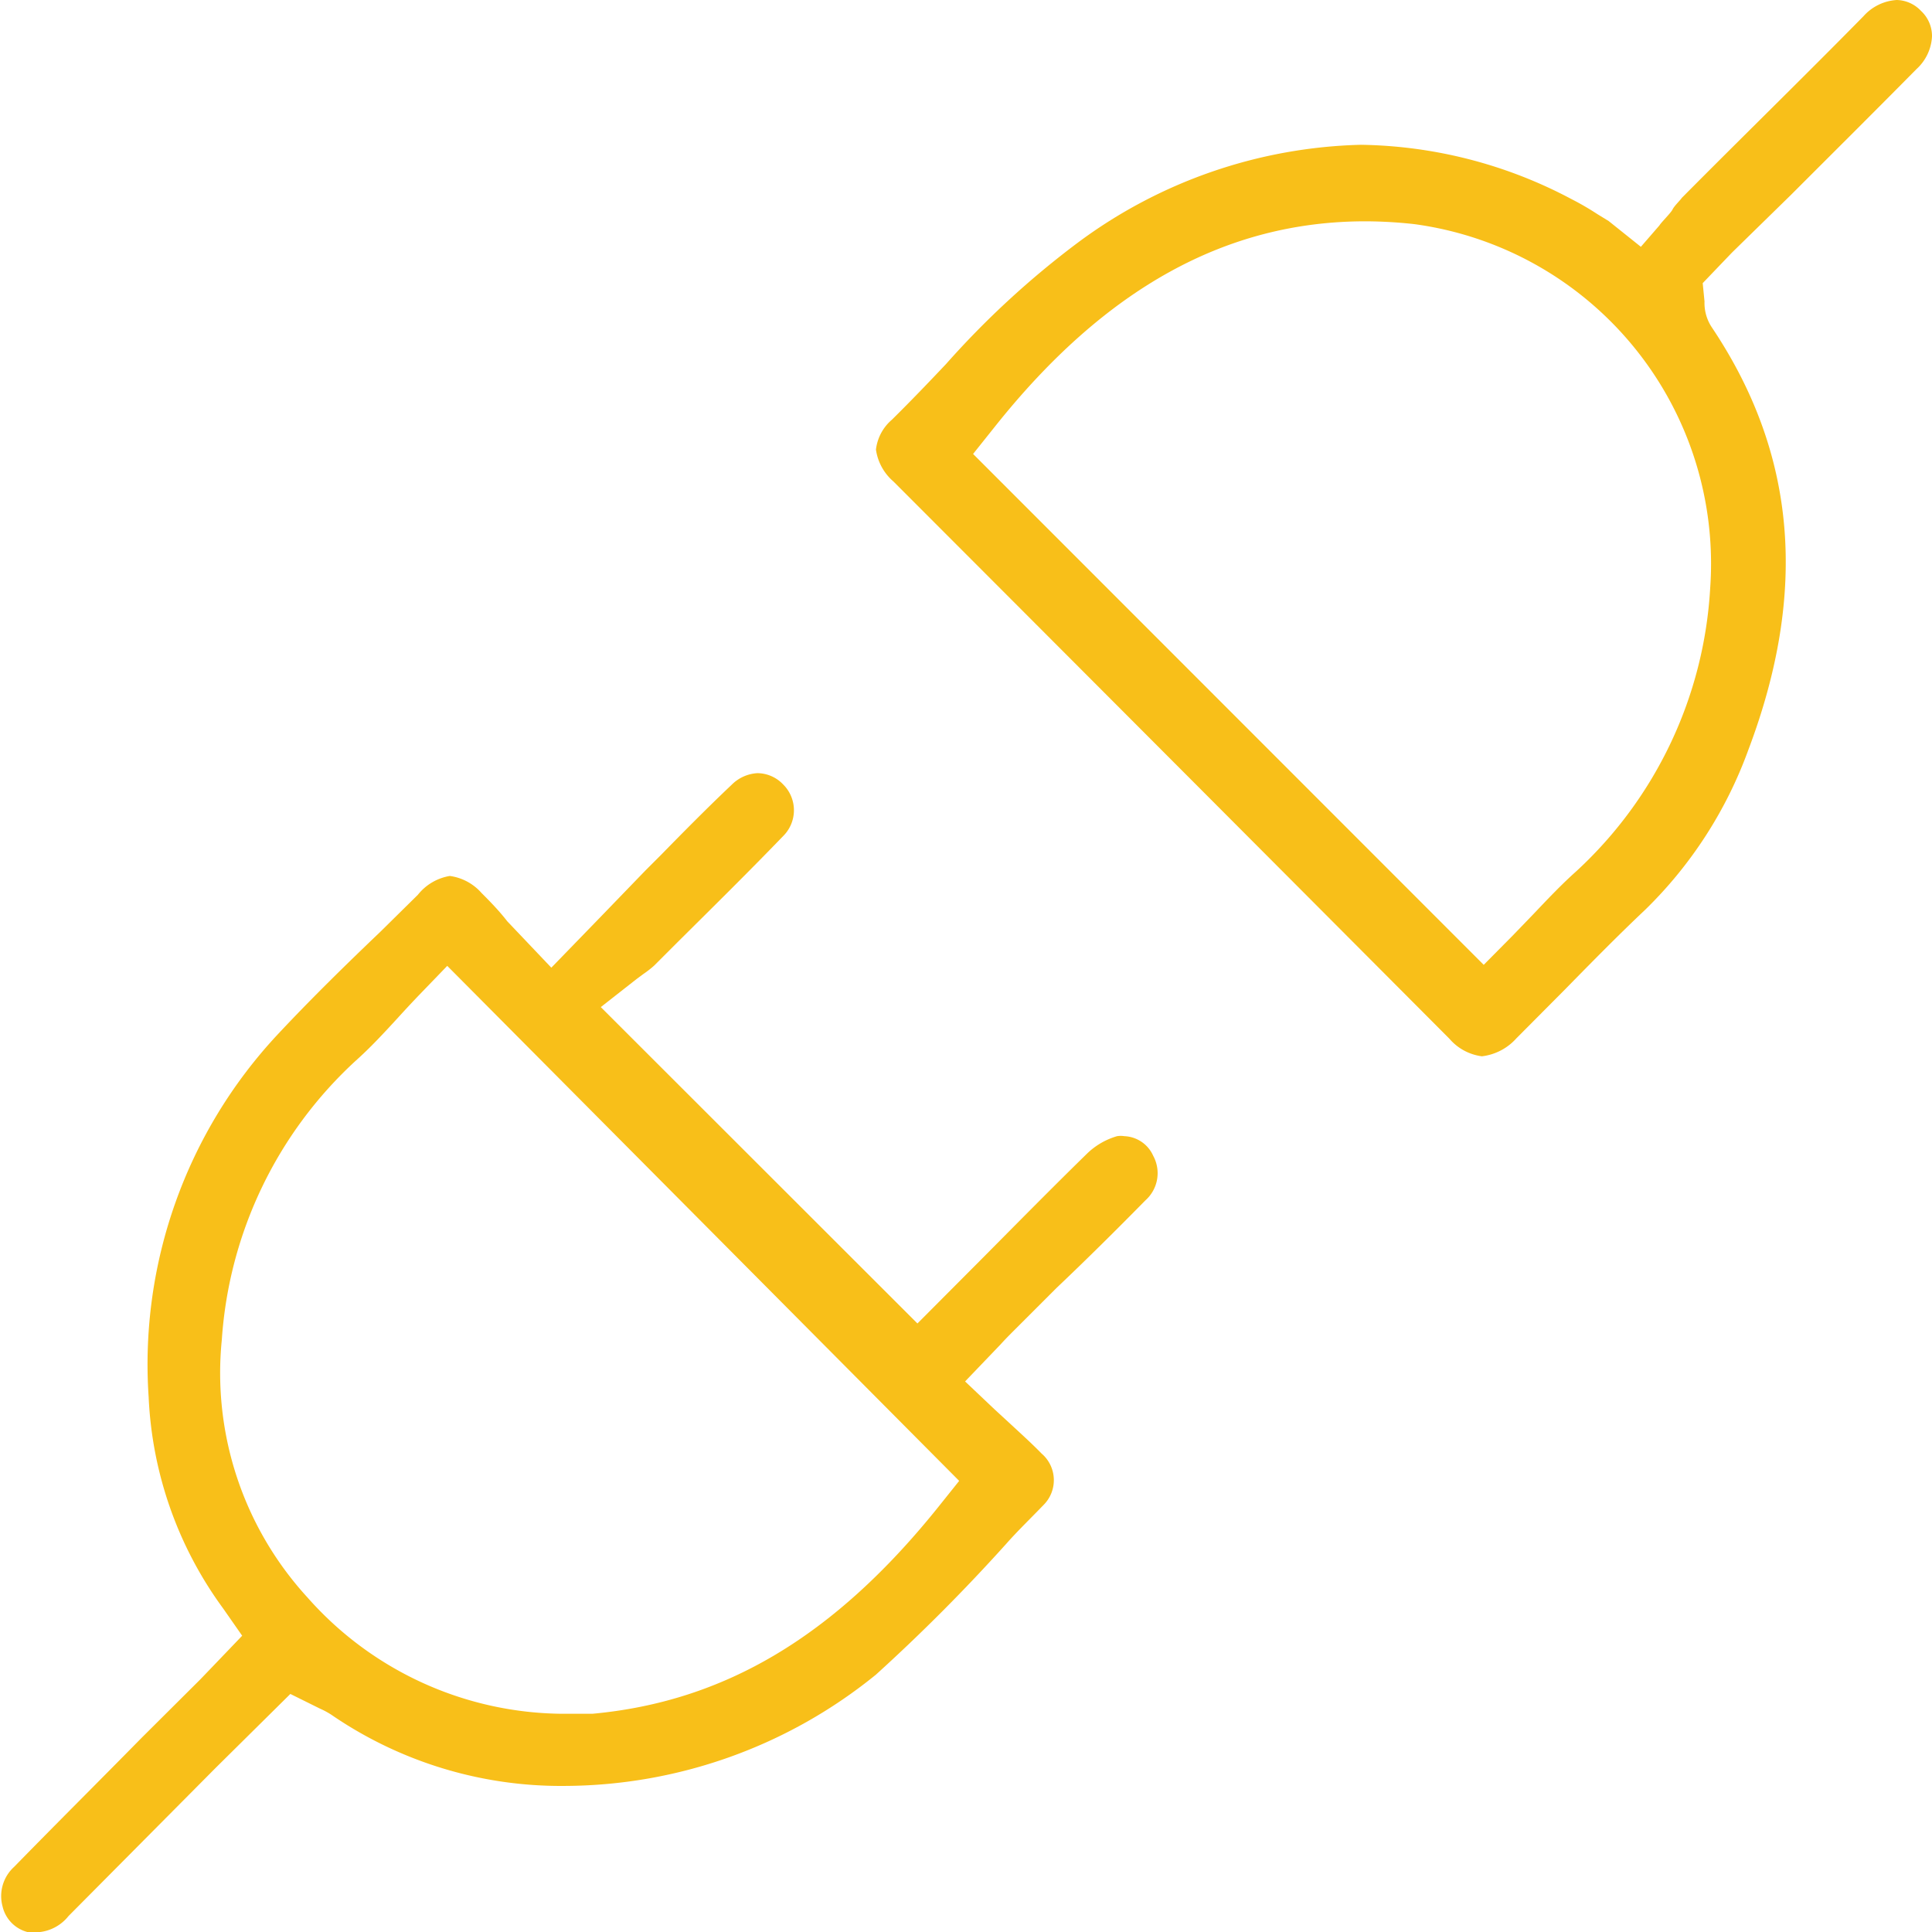
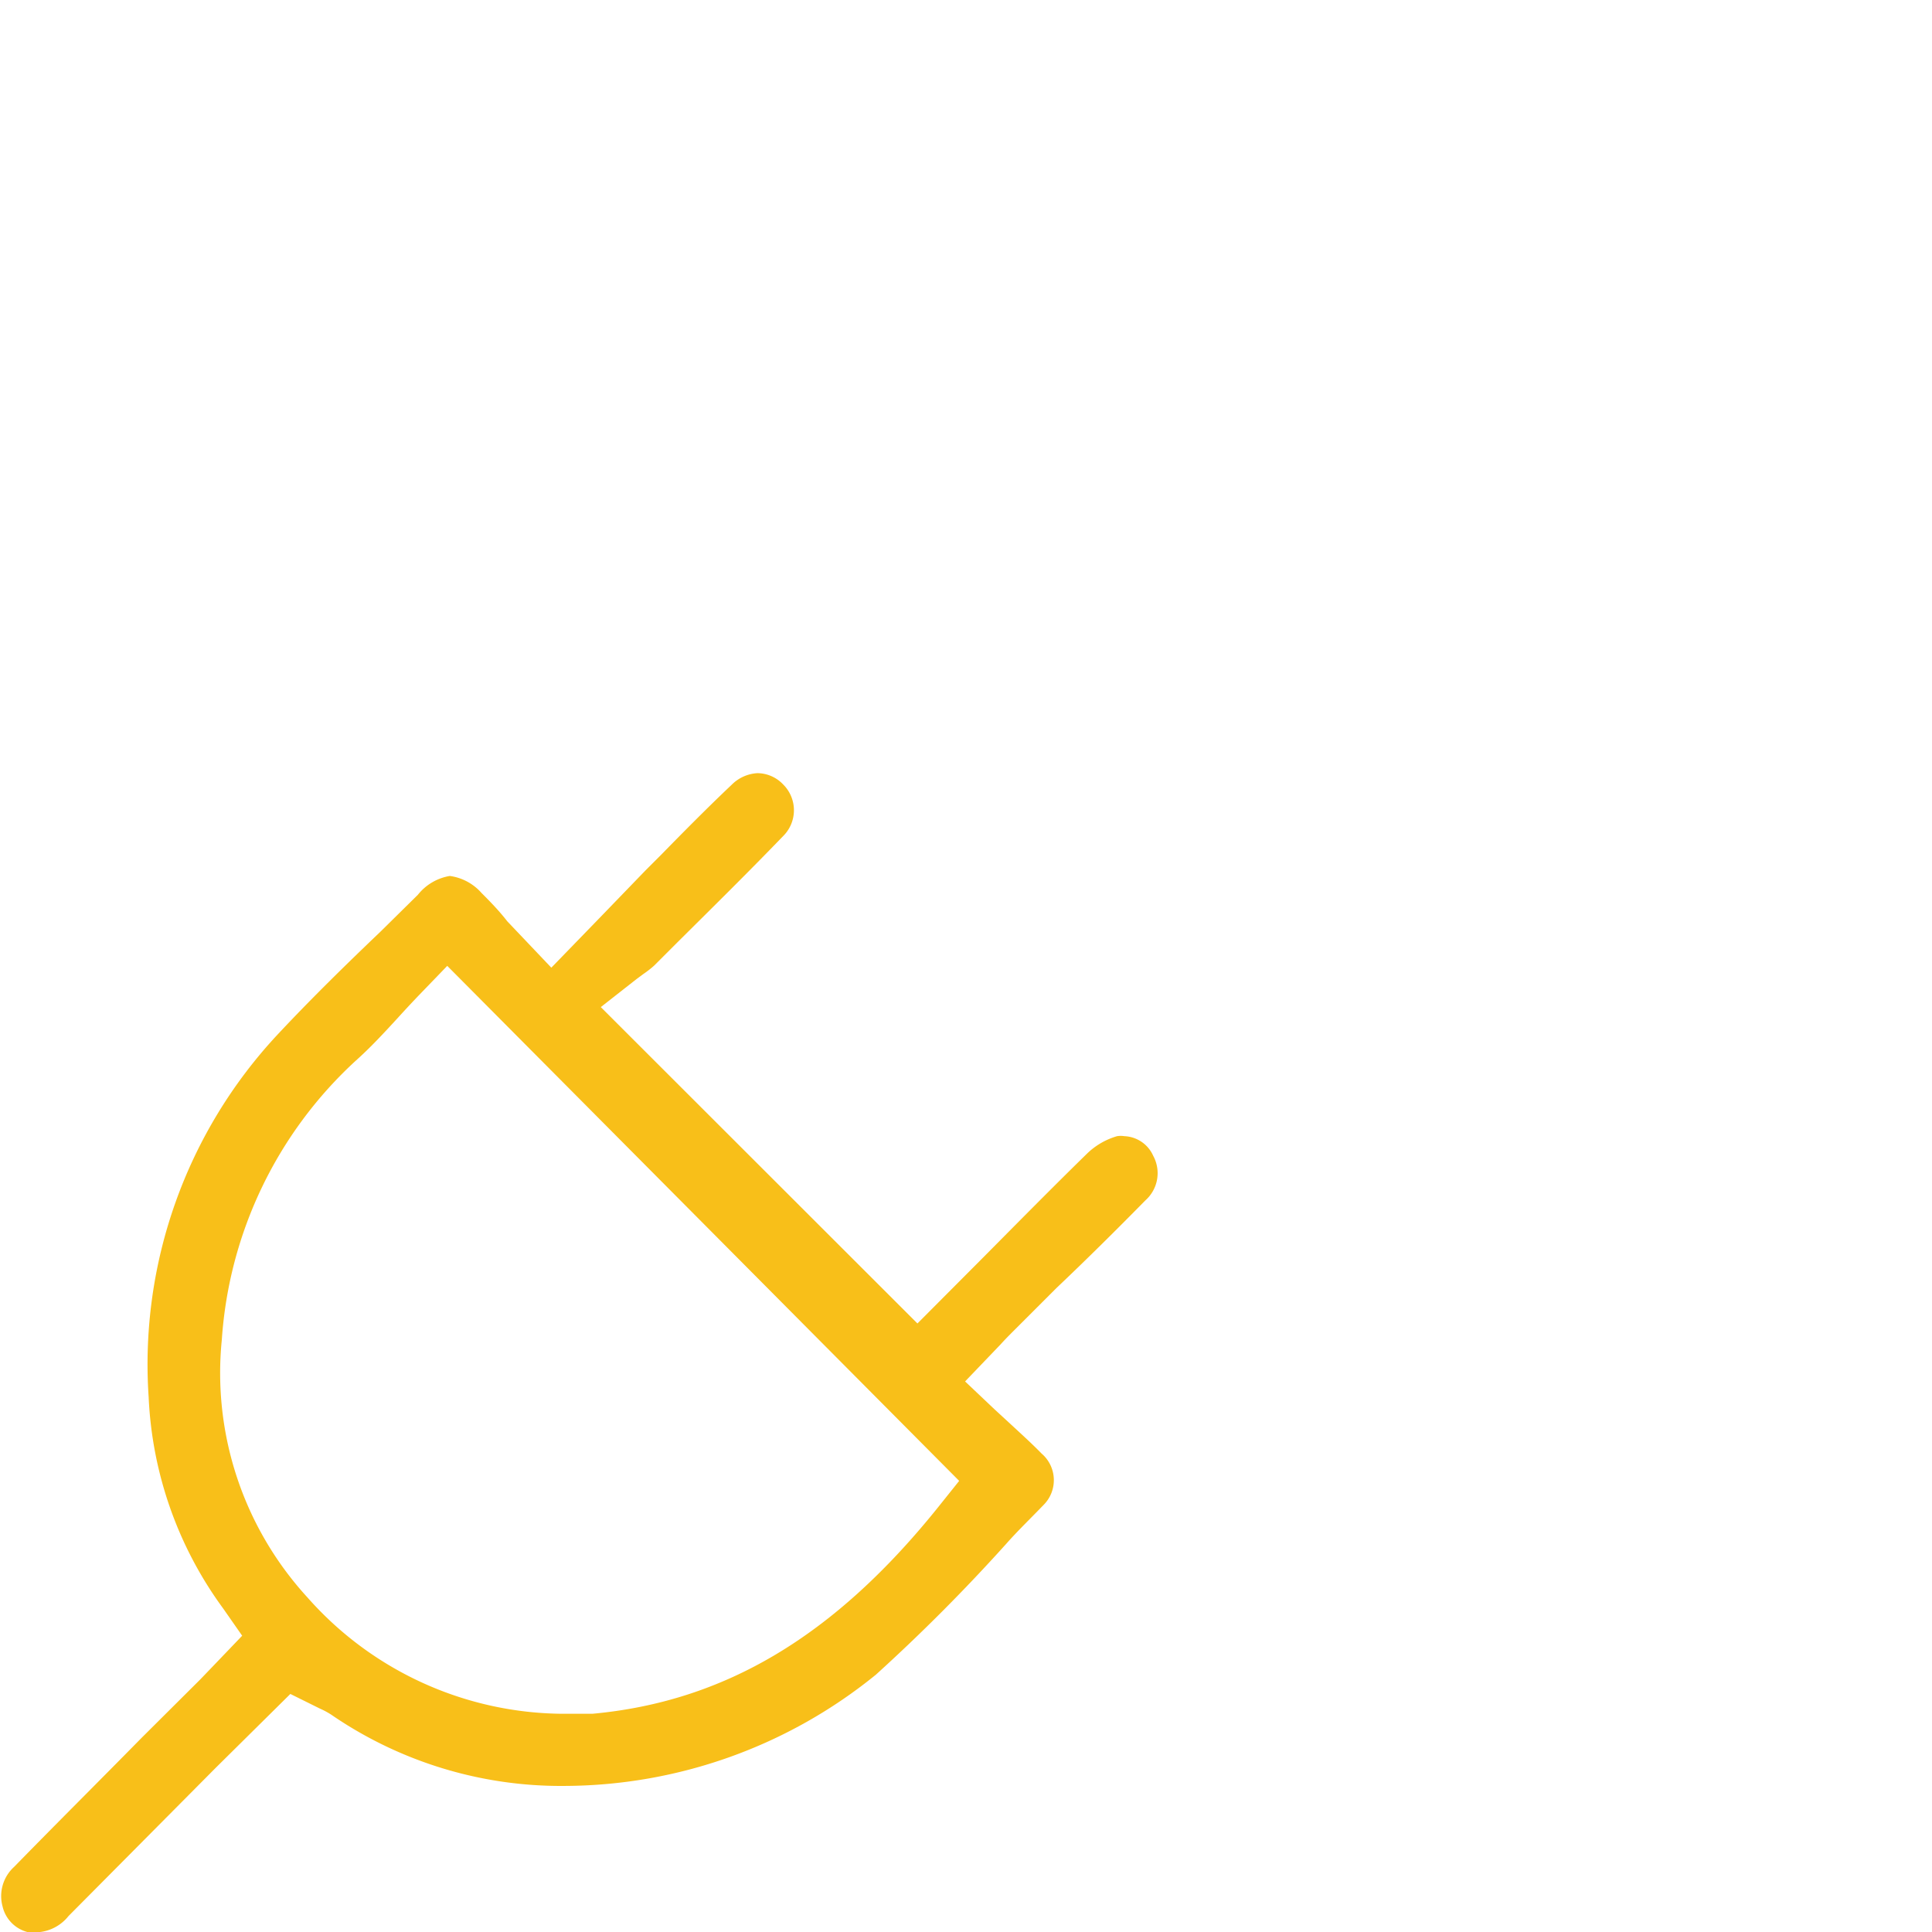
<svg xmlns="http://www.w3.org/2000/svg" viewBox="0 0 74.99 75">
  <defs>
    <style>.cls-1{fill:#f8bf19;}</style>
  </defs>
  <g id="Layer_2" data-name="Layer 2">
    <g id="Layer_1-2" data-name="Layer 1">
      <path class="cls-1" d="M1.46,75a1.56,1.56,0,0,1-.36,0,1.34,1.34,0,0,1-1-1,1.53,1.53,0,0,1,.45-1.54c1.63-1.67,3.29-3.32,4.94-5l2.28-2.27.49-.51,1.14-1.19-.74-1.06a15,15,0,0,1-2.89-8.2,18.76,18.76,0,0,1,5-14.07c1.29-1.38,2.67-2.73,4-4l1.45-1.43A2,2,0,0,1,17.46,34a2,2,0,0,1,1.23.66c.35.35.69.7,1,1.1l1.71,1.8,1.94-2,1.7-1.76.61-.61c.89-.91,1.82-1.85,2.75-2.73a1.53,1.53,0,0,1,1-.45,1.39,1.39,0,0,1,1,.44,1.41,1.41,0,0,1,0,2c-1.35,1.4-2.76,2.79-4.12,4.14l-.89.89a3.81,3.81,0,0,1-.41.32l-.27.2-1.39,1.09L35.61,51.37l2.58-2.59c1.3-1.31,2.64-2.67,4-4a2.79,2.79,0,0,1,1.17-.68.9.9,0,0,1,.28,0,1.28,1.28,0,0,1,1.12.76,1.41,1.41,0,0,1-.3,1.73C43.33,47.74,42.17,48.89,41,50l-1.64,1.64c-.17.17-.34.34-.53.55l-1.37,1.43,1.14,1.08.63.58c.41.38.82.75,1.2,1.14a1.36,1.36,0,0,1,.07,2c-.48.5-1,1-1.45,1.51A70.59,70.59,0,0,1,34,65a19.24,19.24,0,0,1-12.08,4.32,15.74,15.74,0,0,1-9.07-2.77,3.14,3.14,0,0,0-.43-.23l-1.15-.57L8.37,68.62,2.66,74.37A1.67,1.67,0,0,1,1.46,75ZM16.25,38.64q-.42.44-.81.87c-.55.6-1.07,1.16-1.62,1.65A16.18,16.18,0,0,0,8.61,52a12.89,12.89,0,0,0,3.32,10,13.33,13.33,0,0,0,9.9,4.52h0c.39,0,.77,0,1.16,0,5.13-.47,9.37-3,13.36-7.94l.88-1.1L17.36,37.49Z" />
-       <path class="cls-1" d="M57.52,41a2,2,0,0,1-1.26-.68Q45.46,29.48,34.68,18.69A2,2,0,0,1,34,17.45a1.8,1.8,0,0,1,.62-1.16c.71-.7,1.41-1.43,2.1-2.16a34.27,34.27,0,0,1,5.1-4.7,19.19,19.19,0,0,1,11-3.81A17.93,17.93,0,0,1,61,7.73a10.65,10.65,0,0,1,1,.58l.44.27,1.25,1,.72-.83c.07-.12.45-.49.51-.62s.31-.37.36-.45C67.59,5.35,70,3,72.33.63A1.88,1.88,0,0,1,73.62,0a1.33,1.33,0,0,1,.94.42,1.33,1.33,0,0,1,.43,1,1.84,1.84,0,0,1-.6,1.26c-1.62,1.64-3.25,3.26-4.88,4.89L67.23,9.8l-.47.49-.67.7.07.71a1.71,1.71,0,0,0,.28,1c3.28,4.89,3.75,10.25,1.42,16.41a16.56,16.56,0,0,1-4,6.2c-1.06,1-2.1,2.06-3.13,3.11l-1.87,1.88A2.13,2.13,0,0,1,57.52,41ZM53,8.59c-5.4,0-10.1,2.6-14.36,7.94l-.87,1.09L57.59,37.45l1.11-1.12.82-.85c.56-.59,1.09-1.15,1.65-1.65a16.19,16.19,0,0,0,5.21-11A13.3,13.3,0,0,0,54.9,8.7,17.58,17.58,0,0,0,53,8.59Z" />
    </g>
  </g>
</svg>